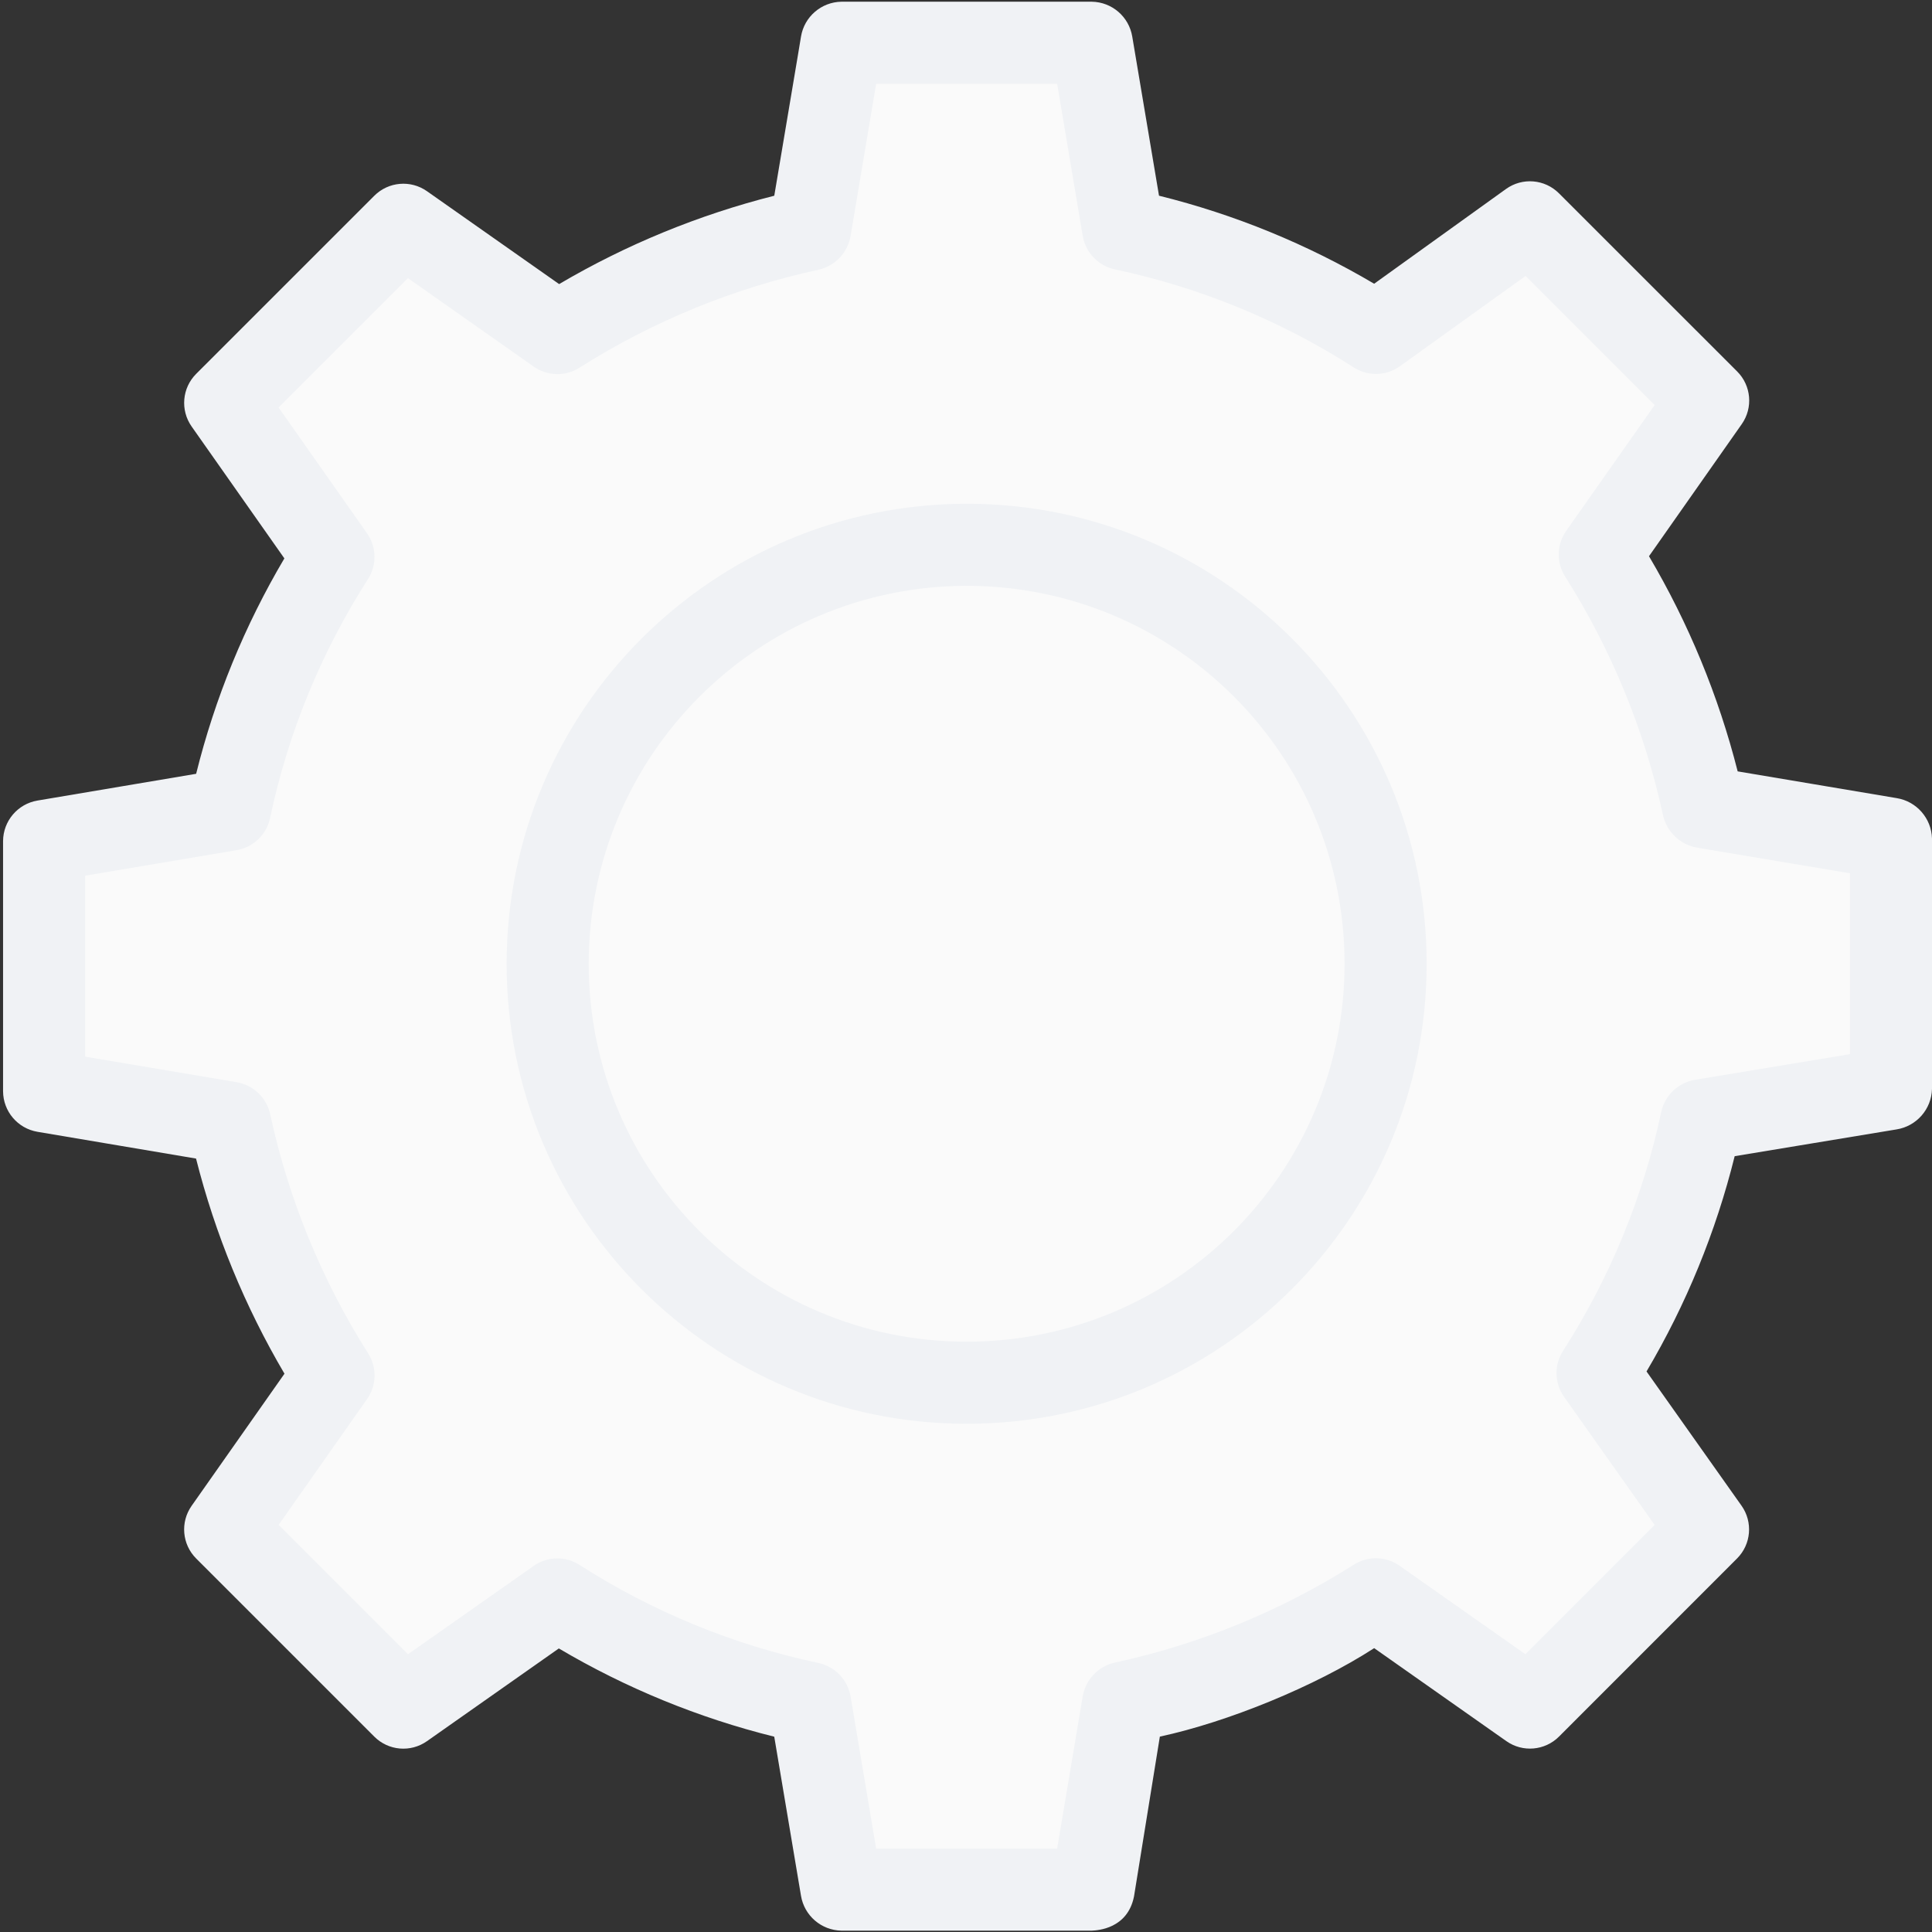
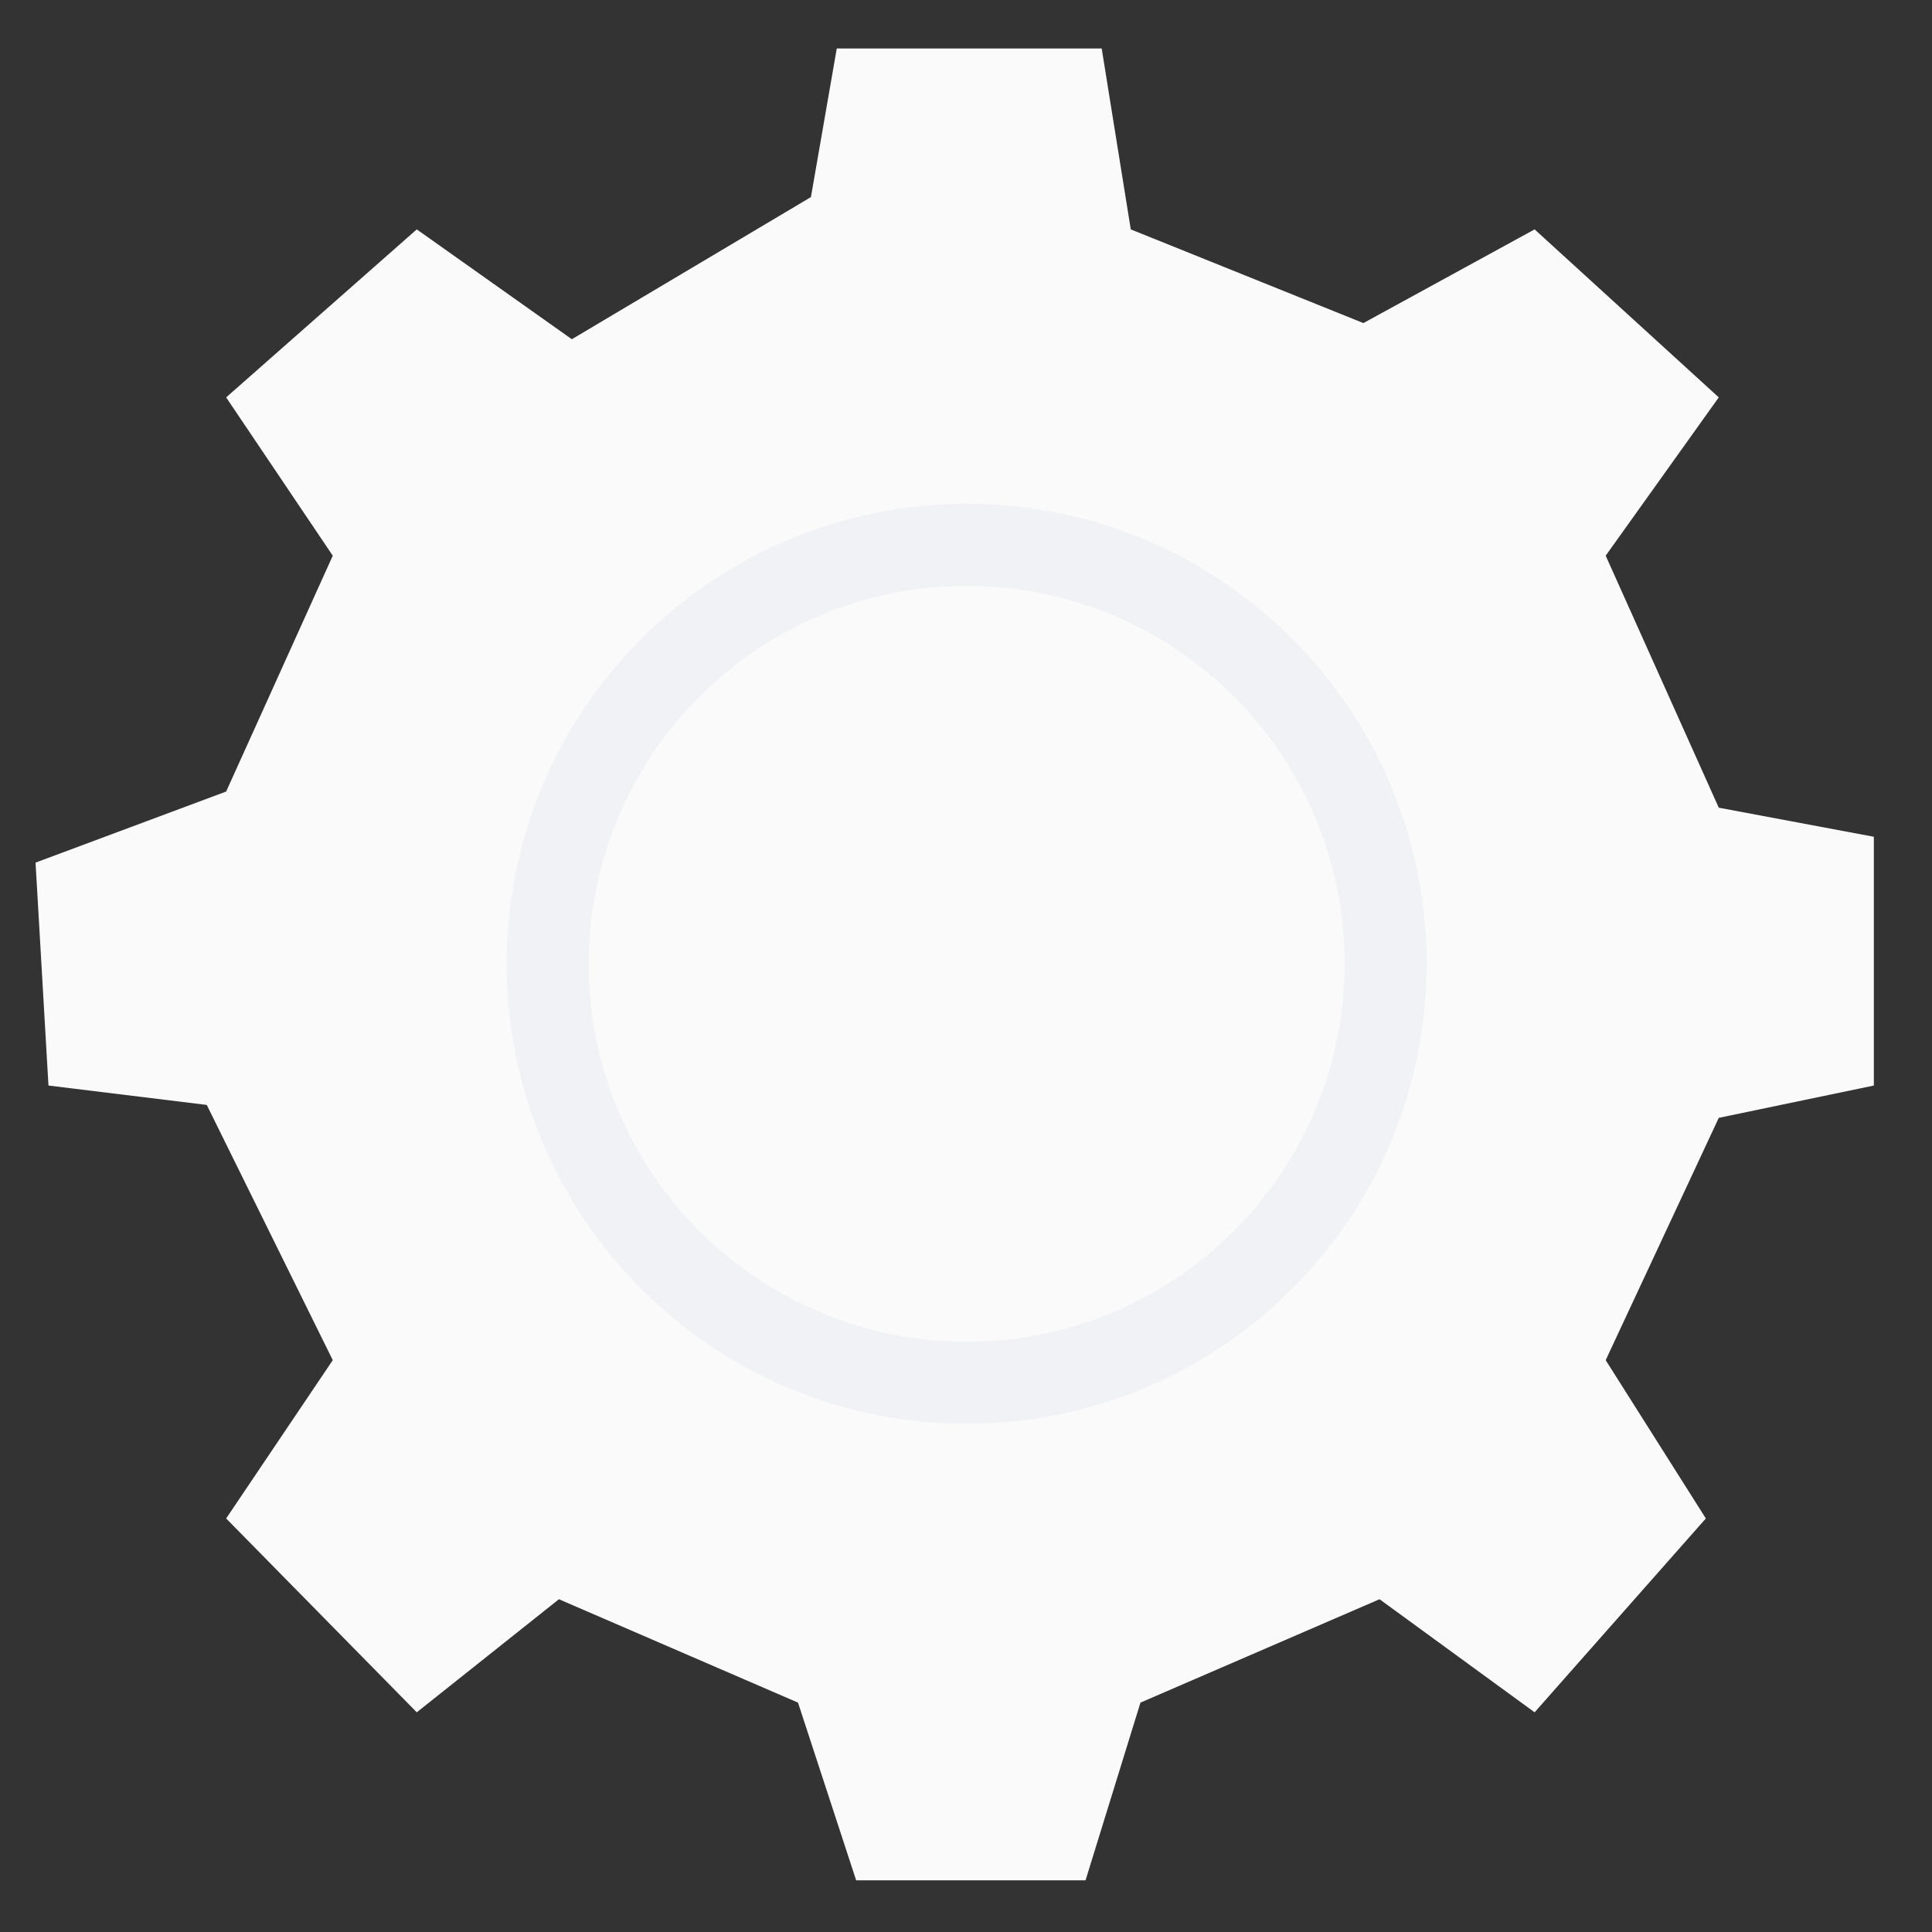
<svg xmlns="http://www.w3.org/2000/svg" width="299" height="299" viewBox="0 0 299 299" fill="none">
  <rect x="0" y="0" width="299" height="299" fill="#333333" stroke="none" />
-   <path d="M88.5 52.5L64.5 35.5L35 61.5L51.5 86L35 122.5L5.5 133.5L7.5 168L32 171L51.5 210.5L35 235L64.5 265L86.5 247.5L123.5 263.5L132.5 291H168L176.5 263.5L213.5 247.5L237.5 265L264 235L248.5 210.5L266 173L290 168V129.5L266 125L248.5 86L266 61.5L237.5 35.5L211 50L175 35.5L170.5 7.5H129.5L125.5 30.5L88.5 52.5Z" fill="#FAFAFA" />
-   <path fill-rule="evenodd" clip-rule="evenodd" d="M179.501 268.762C190.001 266.5 203.501 261 212.67 255.07L233.127 269.46C235.65 271.239 239.086 270.941 241.269 268.762L268.83 241.192C271.018 239.005 271.311 235.556 269.525 233.03L254.82 212.25C260.961 201.867 265.555 190.644 268.462 178.933L293.509 174.79C296.61 174.298 298.918 171.664 299 168.525V129.779C298.918 126.648 296.618 124.014 293.525 123.518L268.925 119.379C265.956 107.685 261.333 96.474 255.201 86.082L269.562 65.63C271.332 63.103 271.03 59.667 268.843 57.484L241.269 29.919C239.069 27.715 235.596 27.433 233.069 29.249L212.666 43.912C202.287 37.78 191.073 33.19 179.37 30.287L175.231 5.67C174.726 2.589 172.088 0.315 168.97 0.265H130.224C127.106 0.315 124.467 2.594 123.963 5.67L123.479 8.585L119.828 30.291C108.138 33.248 96.927 37.85 86.531 43.966L66.075 29.588C63.548 27.814 60.112 28.112 57.929 30.295L30.359 57.86C28.176 60.043 27.883 63.48 29.657 66.006L44.01 86.418C37.865 96.809 33.262 108.04 30.355 119.755L5.809 123.894C2.745 124.407 0.495 127.05 0.475 130.155V168.902C0.495 172.007 2.745 174.649 5.813 175.162L30.339 179.302C33.295 190.992 37.906 202.206 44.026 212.598L29.652 233.05C27.878 235.577 28.176 239.013 30.359 241.197L57.929 268.766C60.112 270.949 63.548 271.247 66.075 269.469L86.486 255.116C96.878 261.26 108.109 265.863 119.824 268.774L123.963 293.391C124.472 296.467 127.106 298.737 130.224 298.791H168.97C169.876 298.746 174.501 298.5 175.501 293.5L179.501 268.762ZM167.556 36.469L163.607 12.969H135.595L131.646 36.473C131.22 39.07 129.264 41.154 126.692 41.741C113.542 44.586 100.996 49.73 89.633 56.934C87.466 58.286 84.704 58.212 82.611 56.743L63.135 43.048L43.116 63.066L56.808 82.543C58.292 84.66 58.346 87.464 56.944 89.635C49.7 100.944 44.564 113.478 41.793 126.62C41.243 129.175 39.192 131.139 36.612 131.573L13.178 135.523V163.53L36.612 167.479C39.196 167.913 41.26 169.873 41.814 172.437C44.659 185.587 49.803 198.133 57.002 209.496C58.358 211.659 58.284 214.426 56.812 216.518L43.12 235.995L63.139 256.013L82.615 242.33C84.733 240.845 87.536 240.796 89.707 242.201C101.017 249.45 113.546 254.59 126.692 257.369C129.252 257.936 131.216 259.999 131.646 262.588L135.595 286.088H163.607L167.552 262.584C167.982 259.983 169.938 257.899 172.506 257.311C185.659 254.466 198.206 249.326 209.569 242.123C211.736 240.771 214.498 240.845 216.59 242.313L236.067 256.005L256.073 235.999L242.042 216.154C240.554 214.033 240.5 211.217 241.914 209.042C249.167 197.736 254.316 185.202 257.099 172.061C257.677 169.489 259.762 167.529 262.363 167.103L286.297 163.145V135.15L262.727 131.201C260.109 130.78 258.004 128.824 257.388 126.243C254.543 113.093 249.399 100.547 242.195 89.184C240.843 87.017 240.918 84.255 242.386 82.162L256.081 62.686L236.104 42.705L216.644 56.686C214.519 58.207 211.682 58.274 209.49 56.851C198.181 49.602 185.651 44.462 172.51 41.683C169.946 41.121 167.986 39.057 167.556 36.469Z" fill="#F0F2F5" />
+   <path d="M88.5 52.5L64.5 35.5L35 61.5L51.5 86L35 122.5L5.5 133.5L7.5 168L32 171L51.5 210.5L35 235L64.5 265L86.5 247.5L123.5 263.5L132.5 291H168L176.5 263.5L213.5 247.5L237.5 265L264 235L248.5 210.5L266 173L290 168V129.5L266 125L248.5 86L266 61.5L237.5 35.5L211 50L175 35.5L170.5 7.5H129.5L125.5 30.5Z" fill="#FAFAFA" />
  <path d="M78.405 149.152C78.405 188.473 110.279 220.347 149.596 220.347C188.917 220.347 220.791 188.473 220.791 149.152C220.791 109.835 188.917 77.961 149.596 77.961C110.296 78.007 78.447 109.851 78.405 149.152V149.152ZM149.596 90.664C181.9 90.664 208.088 116.848 208.088 149.152C208.088 181.456 181.9 207.644 149.596 207.644C117.292 207.644 91.109 181.456 91.109 149.152C91.142 116.865 117.309 90.701 149.596 90.664V90.664Z" fill="#F0F2F5" />
</svg>